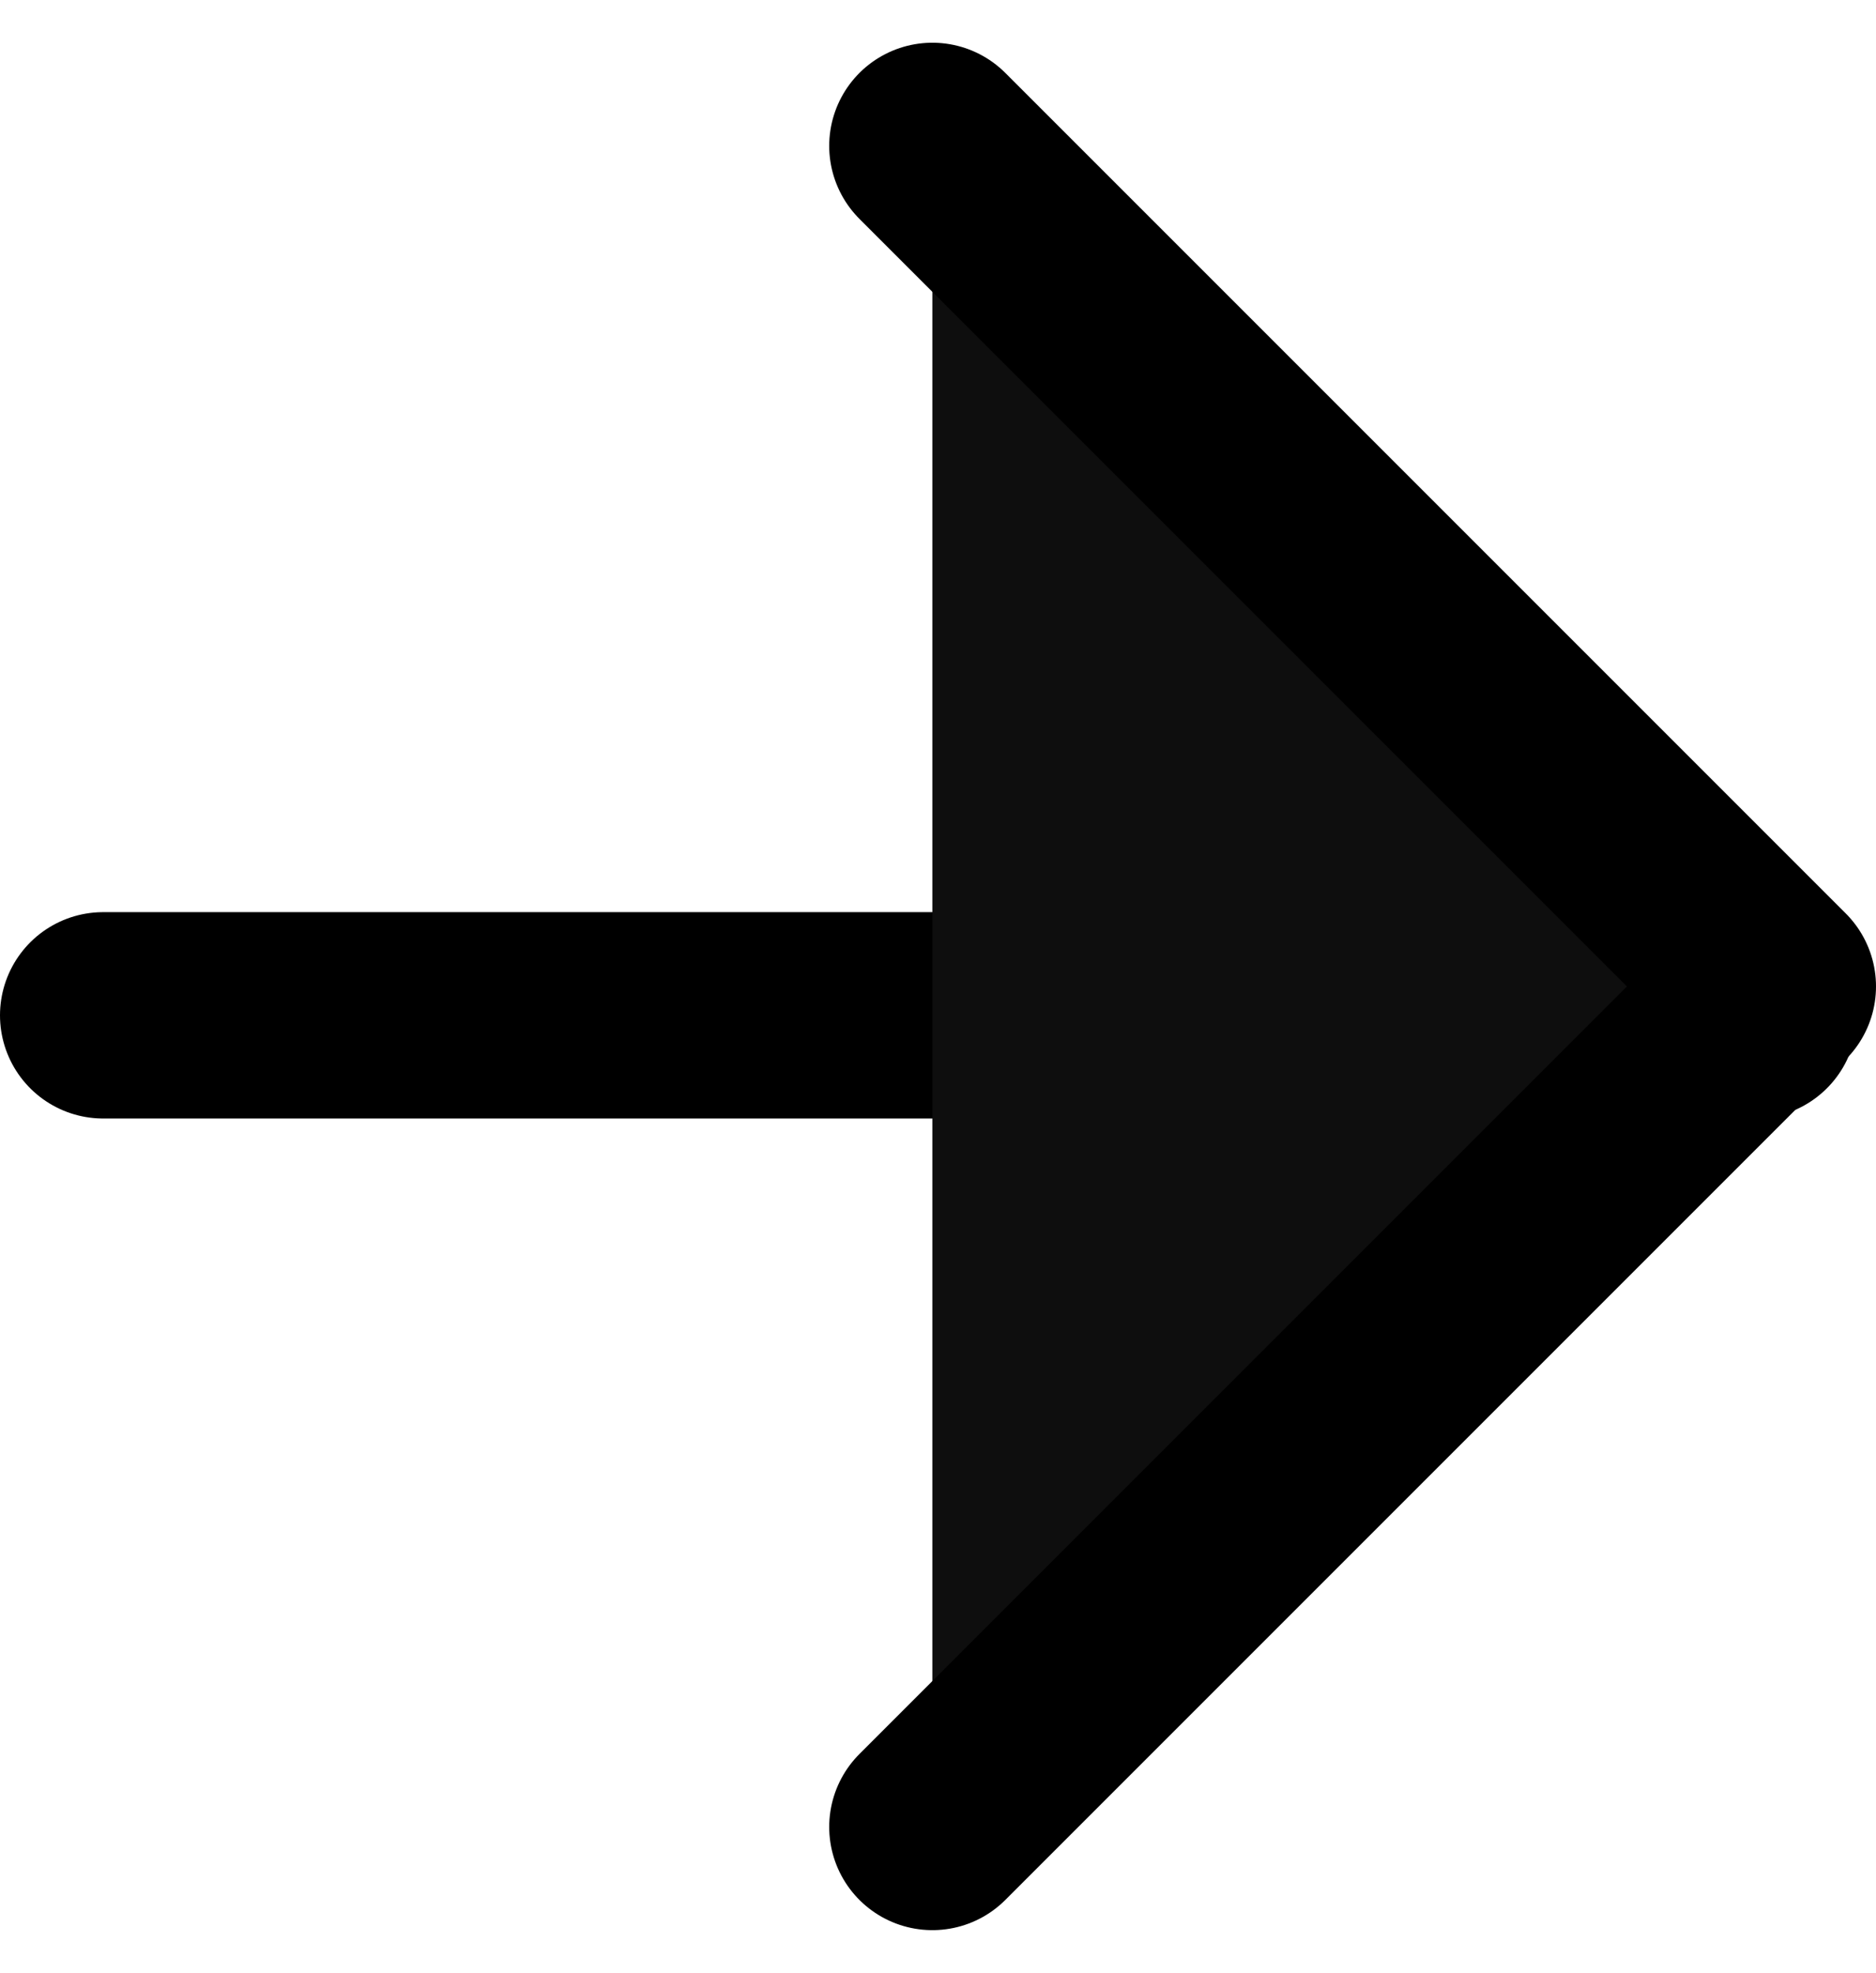
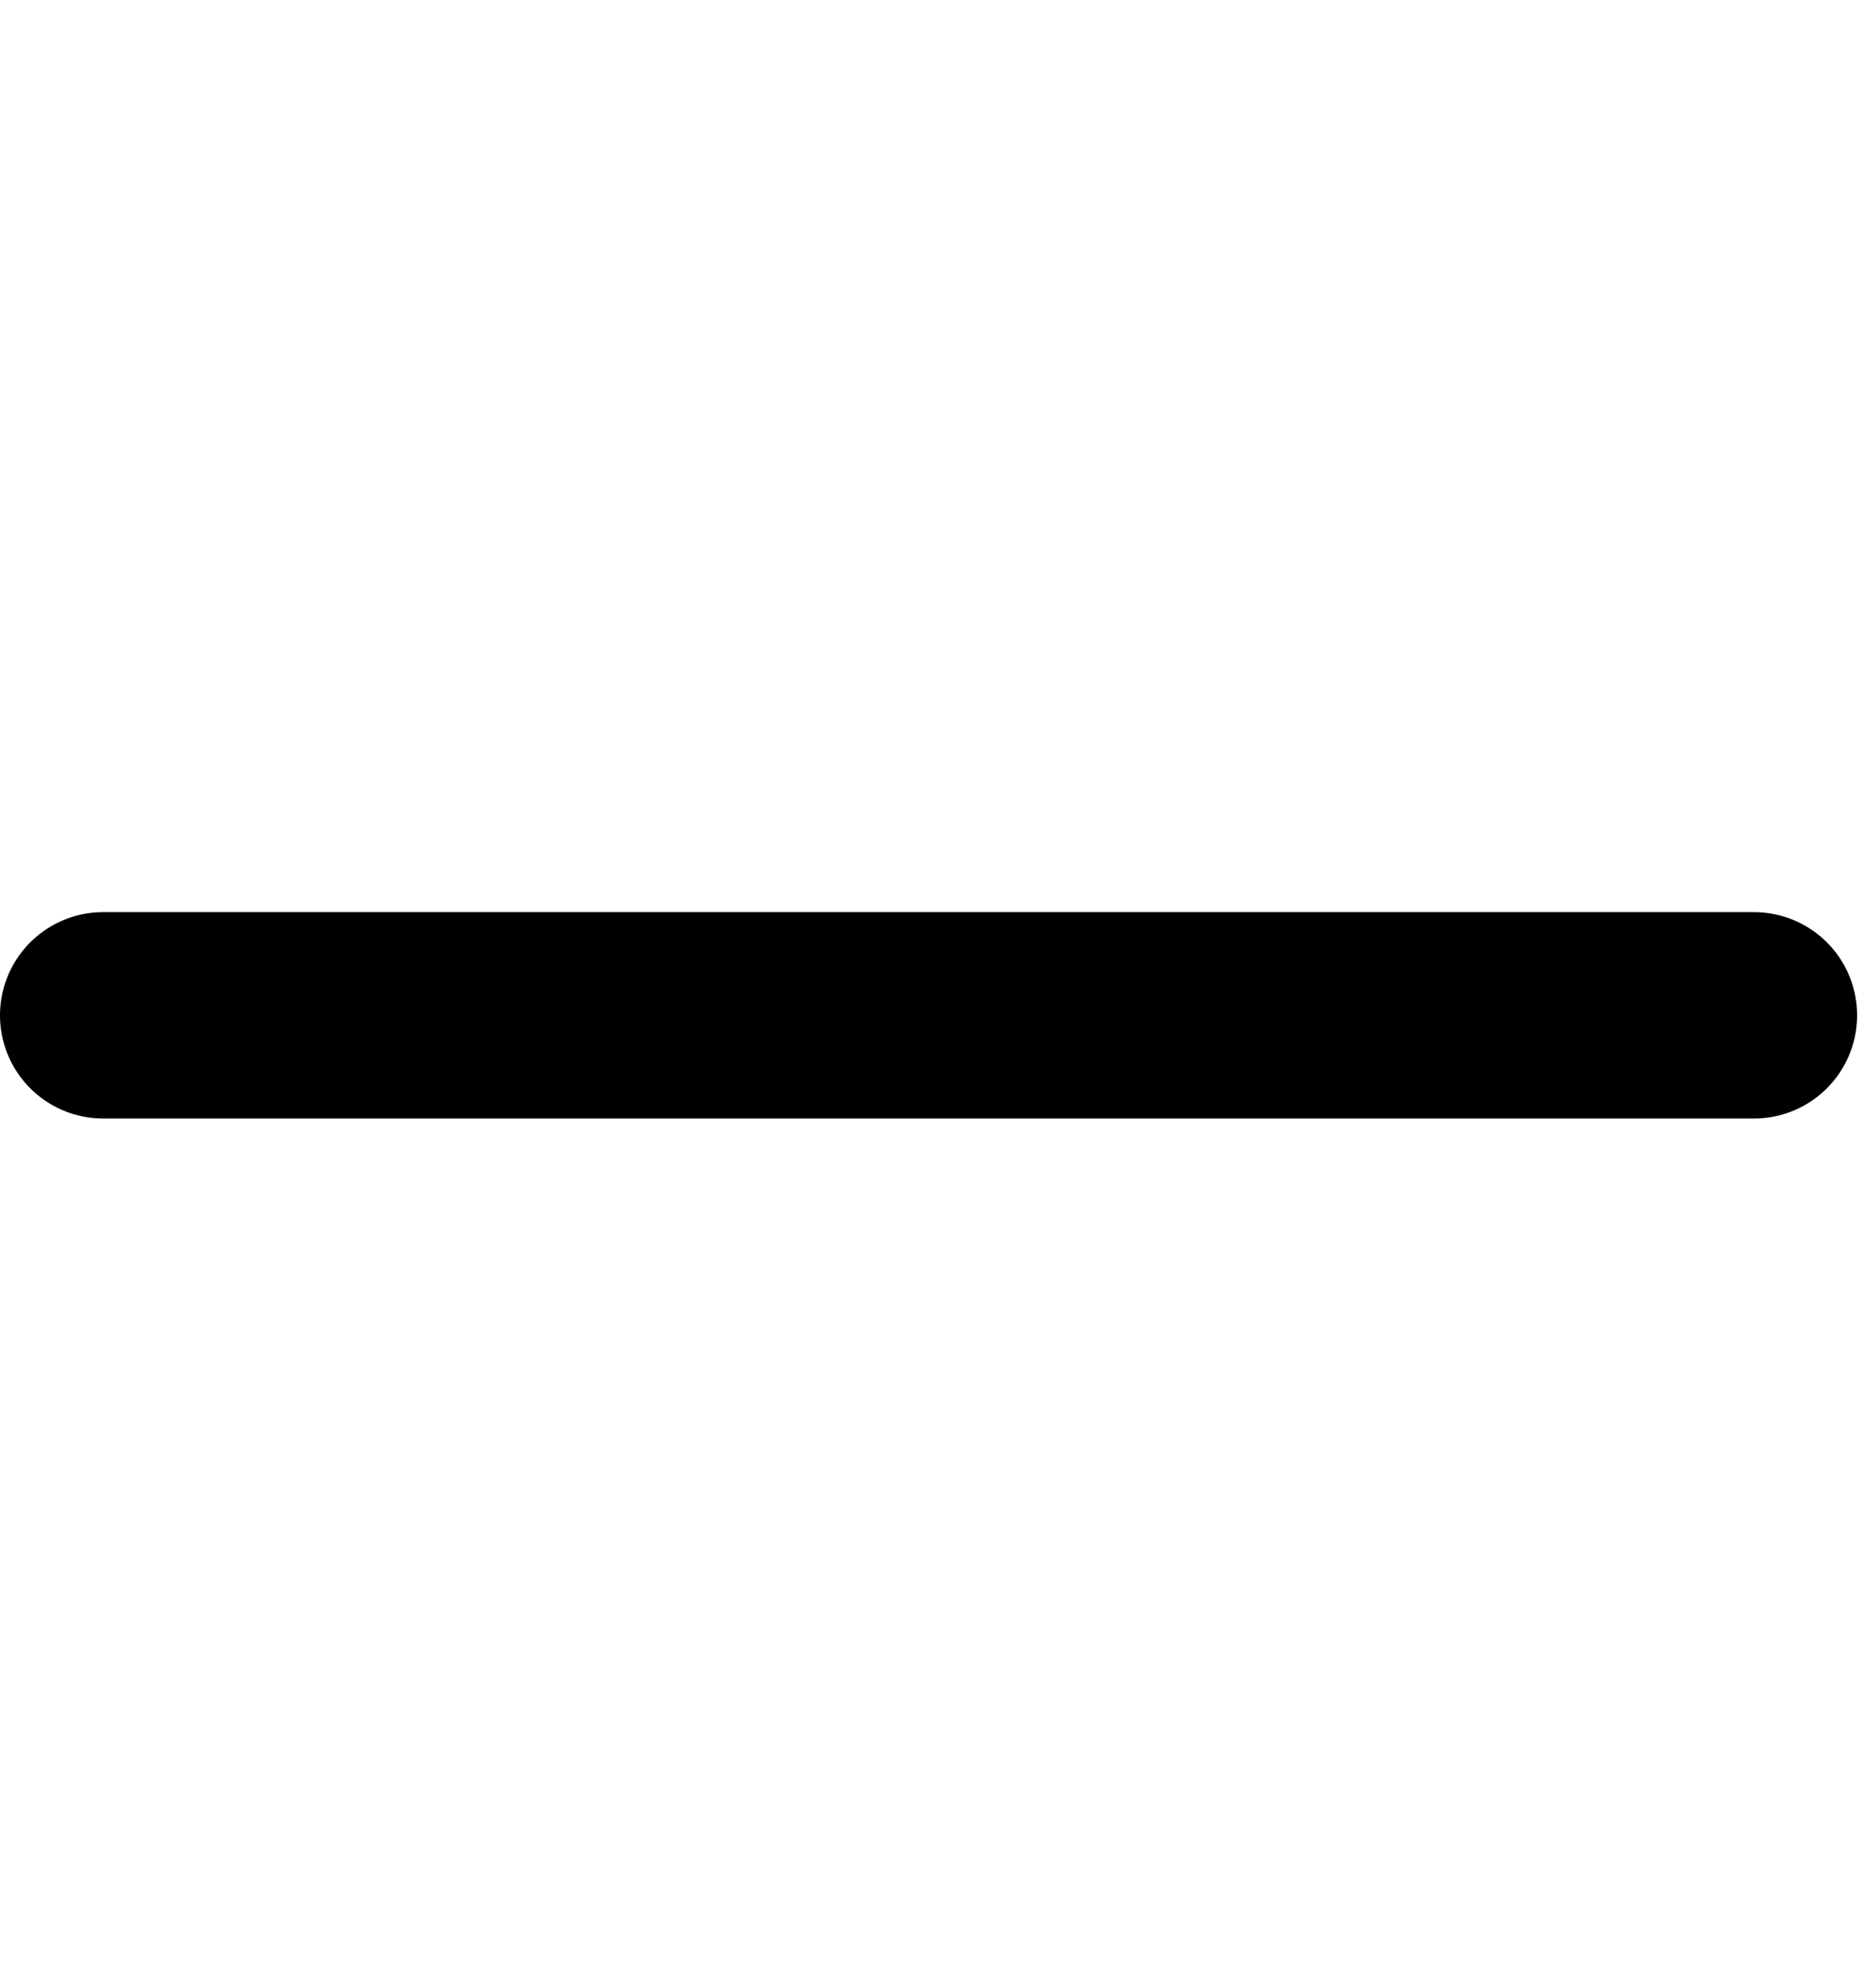
<svg xmlns="http://www.w3.org/2000/svg" width="18.183" height="19.12" viewBox="0 0 18.183 19.12">
  <defs>
    <style>.a{fill:none;}.a,.b{stroke:#000;stroke-linecap:round;stroke-linejoin:round;stroke-width:2px;}.b{fill:#0e0e0e;}</style>
  </defs>
  <g transform="translate(1.475 1.414)">
    <line class="a" x2="16" transform="translate(-0.475 8.426)" />
-     <path class="b" d="M12,5l8.146,8.146L12,21.292" transform="translate(-4.438 -5)" />
  </g>
</svg>